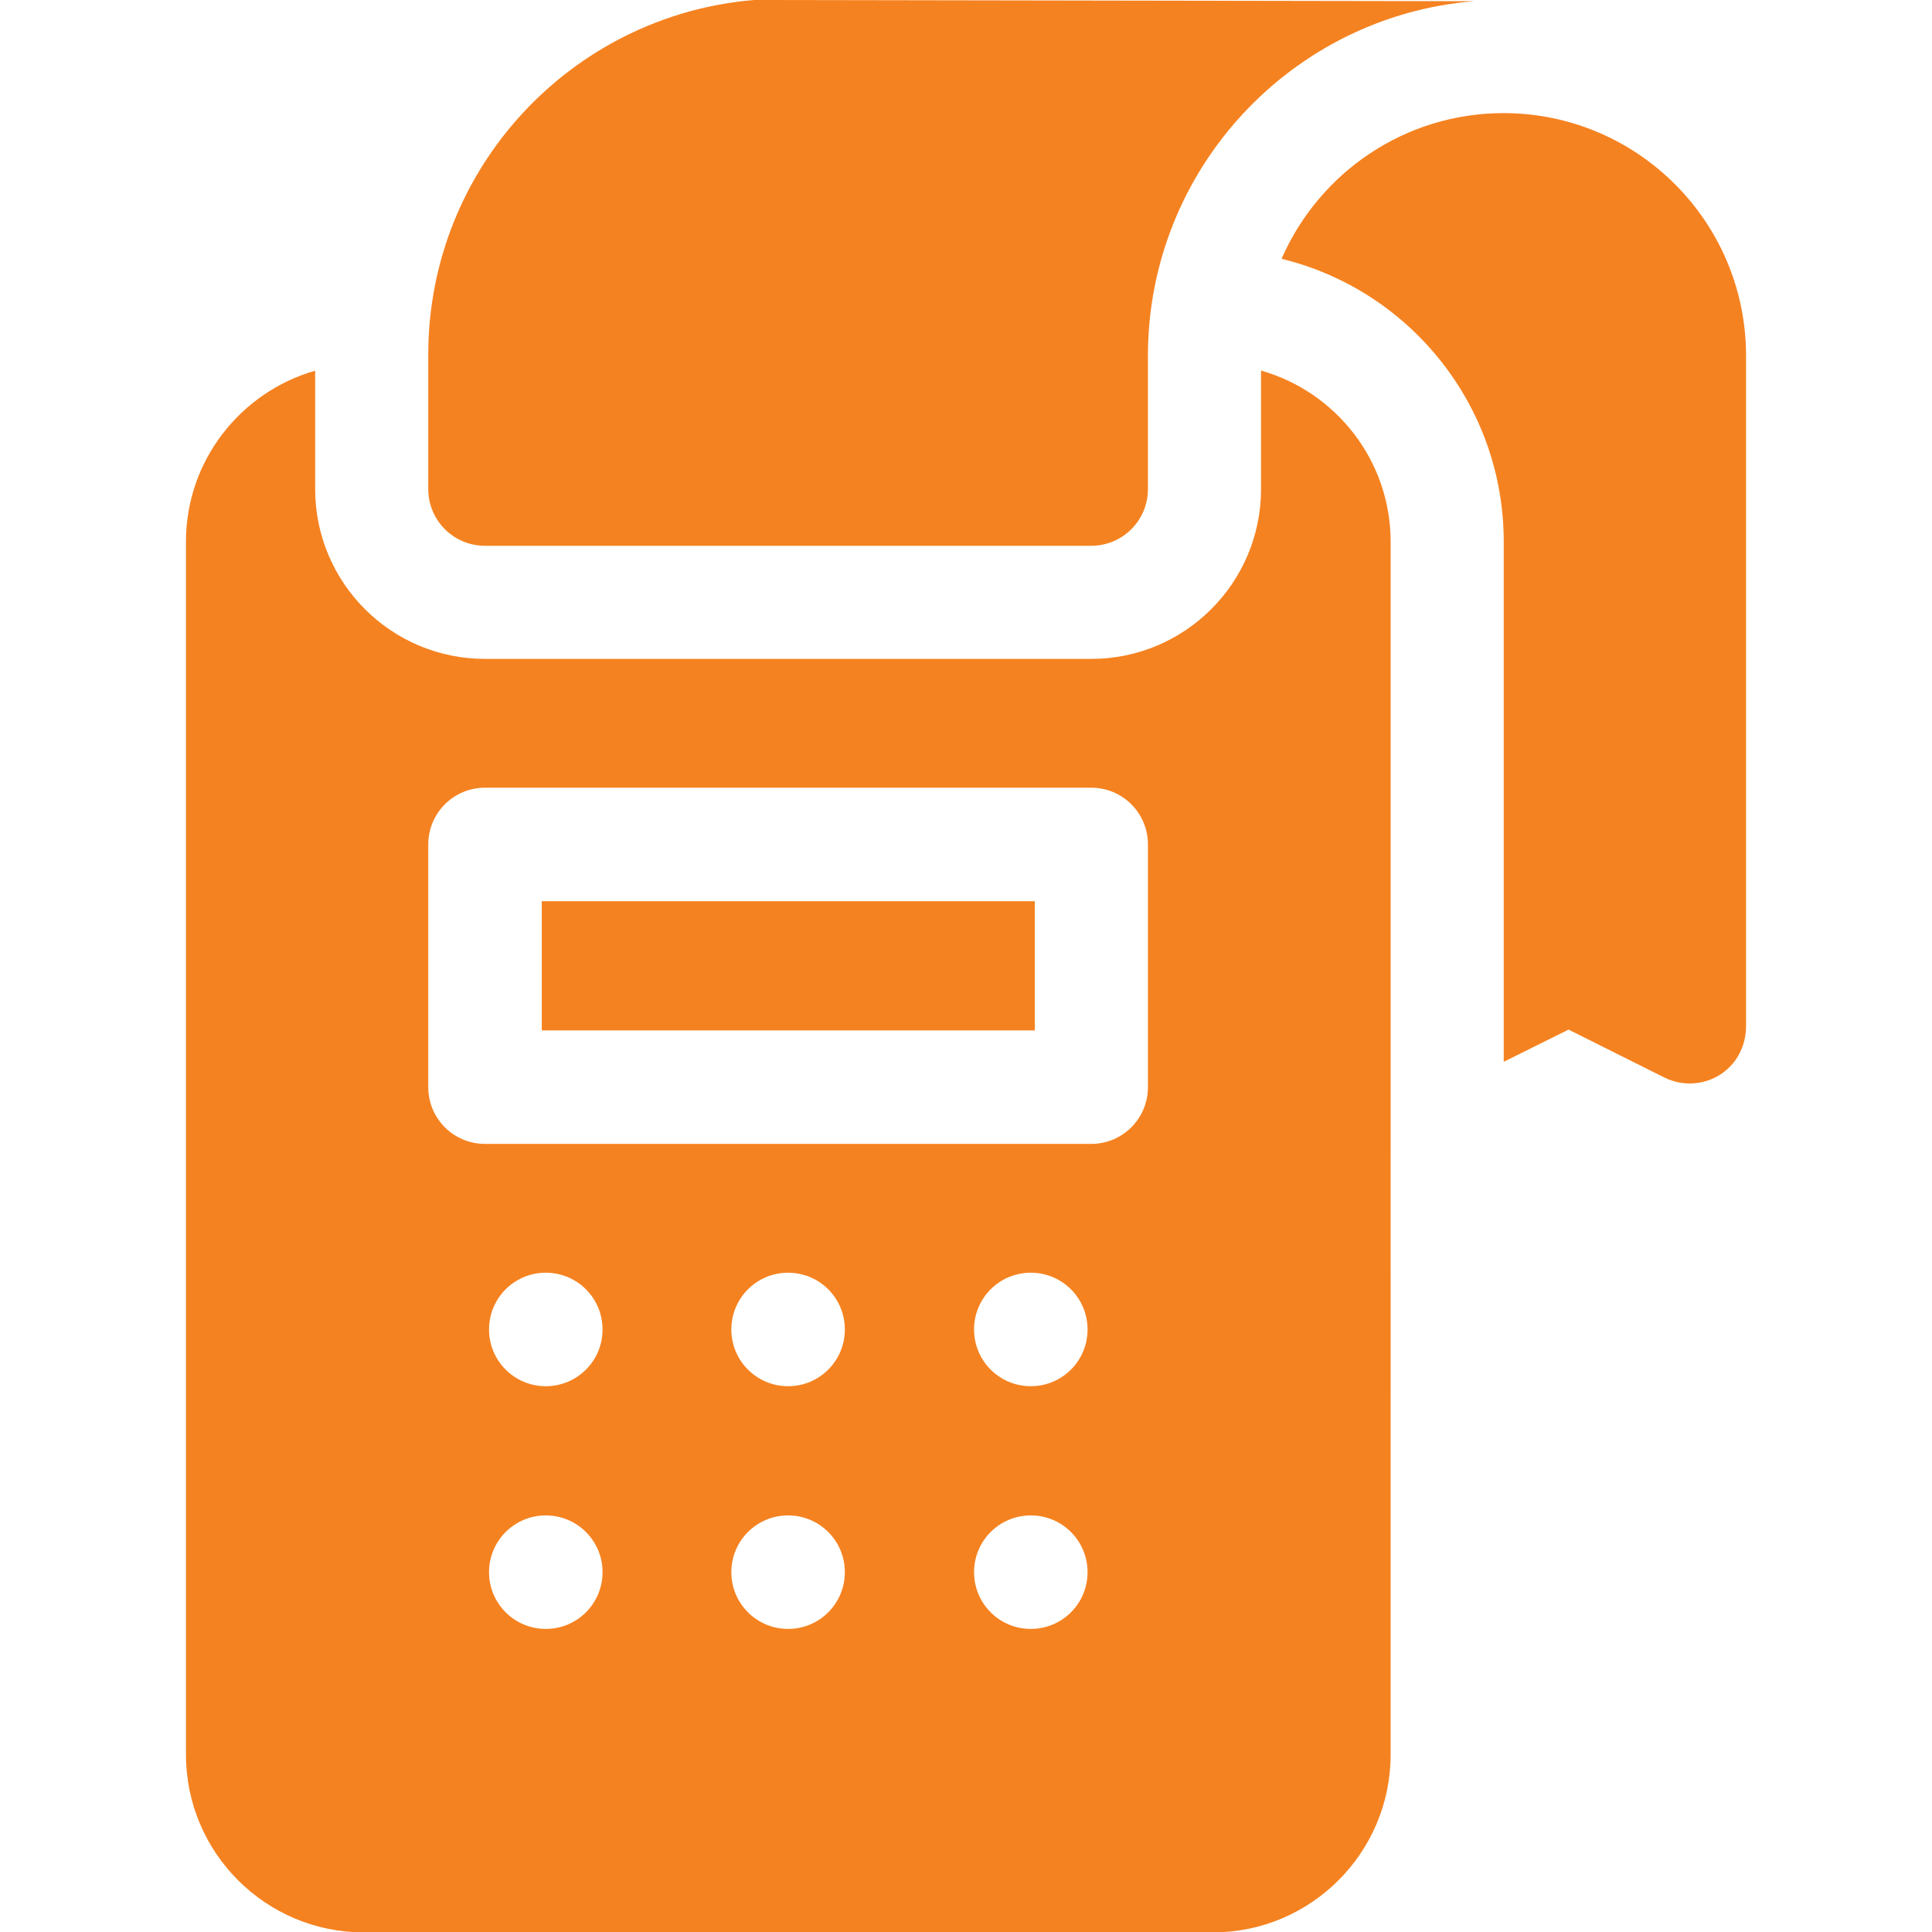
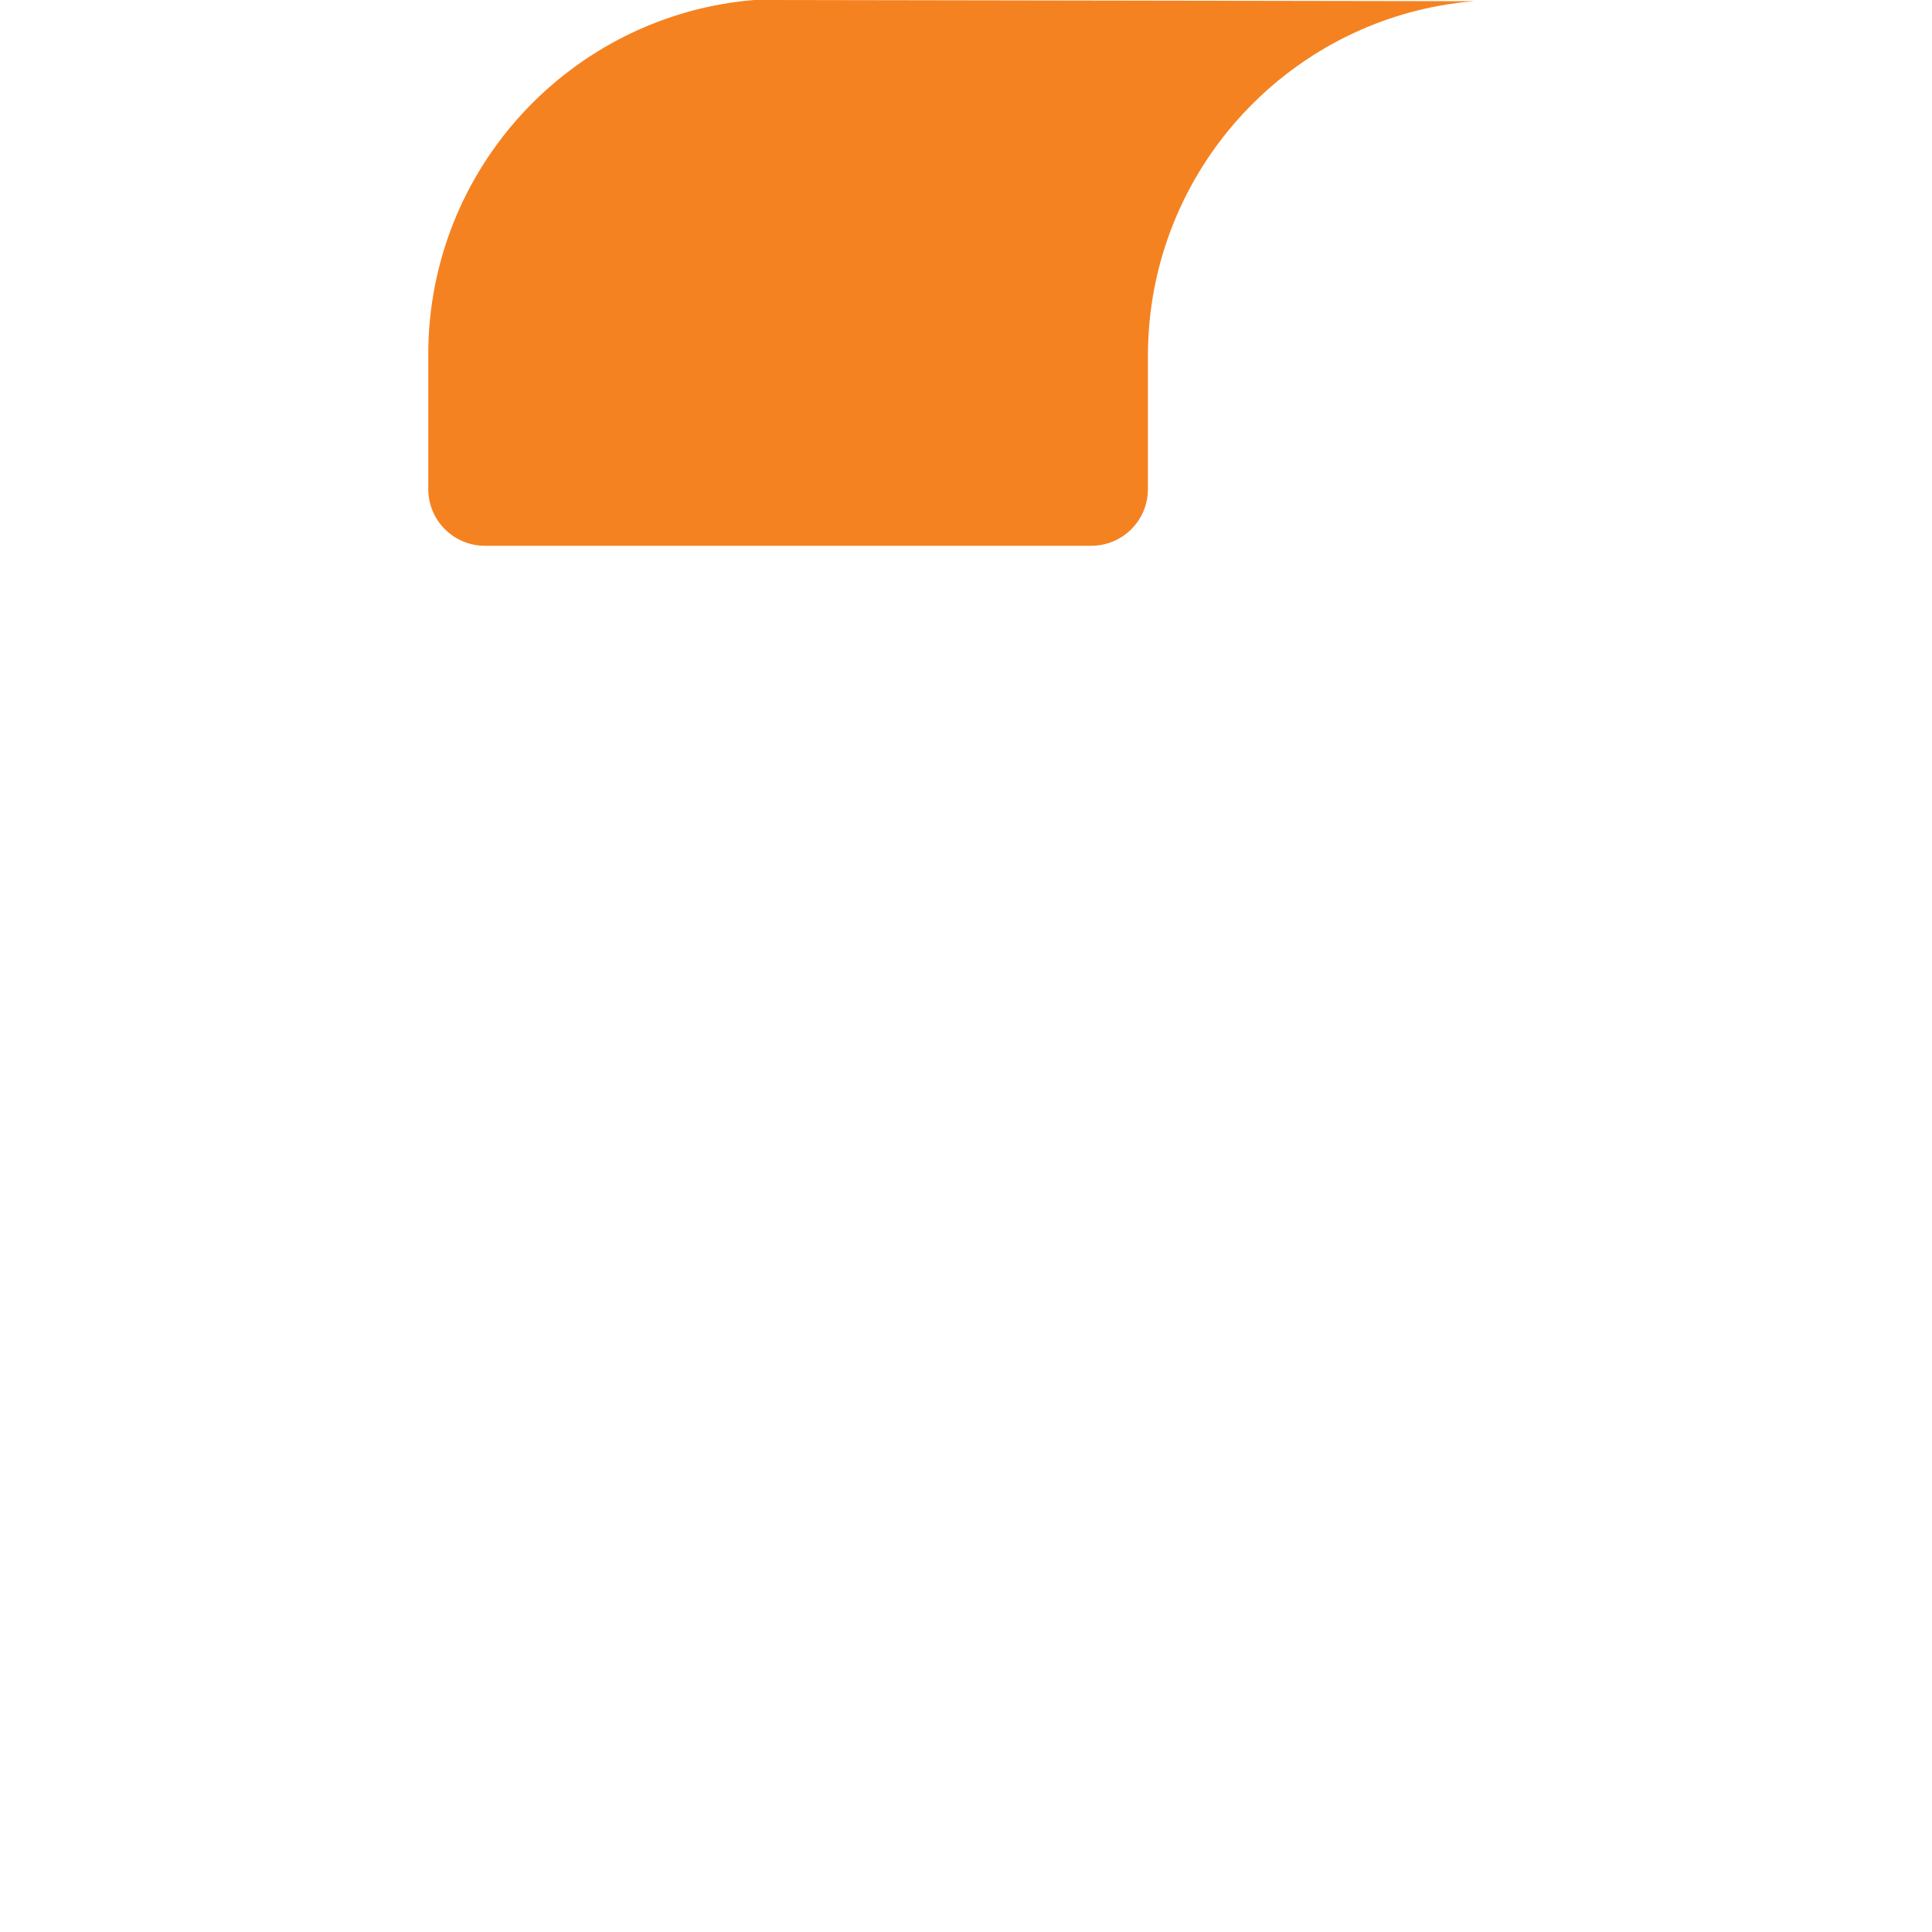
<svg xmlns="http://www.w3.org/2000/svg" id="Layer_1" data-name="Layer 1" viewBox="0 0 48 48">
  <defs>
    <style>
      .cls-1 {
        fill: #f58220;
      }
    </style>
  </defs>
-   <path class="cls-1" d="M31.33,9.21v2.94c0,2.33-1.89,4.22-4.22,4.22h-15.06c-2.33,0-4.22-1.89-4.22-4.22v-2.94c-1.85.53-3.21,2.23-3.21,4.25v30.13c0,2.44,1.98,4.42,4.42,4.42h21.09c2.44,0,4.42-1.98,4.42-4.42V13.46c0-2.02-1.36-3.72-3.21-4.25ZM13.56,40.47c-.78,0-1.41-.63-1.41-1.41s.63-1.41,1.41-1.41,1.41.63,1.41,1.41-.63,1.41-1.41,1.41ZM13.56,34.44c-.78,0-1.41-.63-1.41-1.41s.63-1.41,1.41-1.41,1.41.63,1.41,1.41-.63,1.41-1.41,1.41ZM19.58,40.47c-.78,0-1.41-.63-1.41-1.41s.63-1.41,1.41-1.41,1.41.63,1.41,1.41-.63,1.41-1.41,1.41ZM19.58,34.44c-.78,0-1.41-.63-1.41-1.41s.63-1.41,1.41-1.41,1.41.63,1.41,1.41-.63,1.41-1.41,1.41ZM25.61,40.47c-.78,0-1.41-.63-1.41-1.41s.63-1.41,1.41-1.41,1.41.63,1.41,1.41-.63,1.41-1.41,1.41ZM25.61,34.44c-.78,0-1.41-.63-1.41-1.41s.63-1.41,1.41-1.41,1.41.63,1.41,1.41-.63,1.41-1.41,1.41ZM28.52,27.01c0,.78-.63,1.41-1.41,1.41h-15.06c-.78,0-1.41-.63-1.41-1.41v-6.03c0-.78.63-1.41,1.41-1.41h15.06c.78,0,1.41.63,1.41,1.41v6.03Z" />
-   <path class="cls-1" d="M13.46,22.39h12.25v3.21h-12.25v-3.21Z" />
-   <path class="cls-1" d="M37.36,2.81c-2.47,0-4.59,1.49-5.52,3.62,3.17.77,5.52,3.63,5.52,7.03v12.92l1.61-.8,2.38,1.19c.54.27,1.21.17,1.64-.28.26-.27.39-.63.39-1V8.84c0-3.33-2.7-6.03-6.03-6.03Z" />
  <path class="cls-1" d="M12.05,13.56h15.06c.78,0,1.41-.63,1.41-1.41v-3.31C28.52,4.21,32.09.4,36.62.03l-17.89-.03c-4.53.38-8.09,4.18-8.09,8.81v3.34c0,.78.63,1.41,1.41,1.41h0Z" />
</svg>